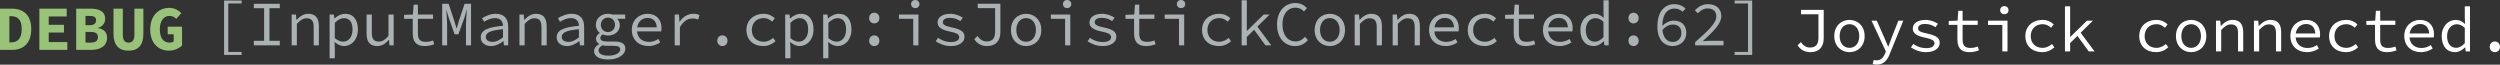
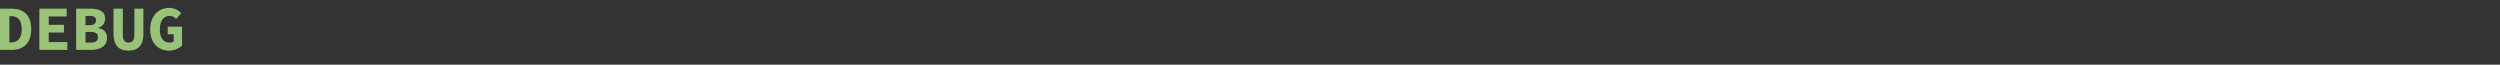
<svg xmlns="http://www.w3.org/2000/svg" width="195.132mm" height="5.045mm" viewBox="0 0 195.132 5.045" version="1.1" id="svg1">
  <rect x="0" y="0" width="195.132" height="5.045" fill="#333333" stroke="none" />
  <defs id="defs1" />
-   <path d="m 141.273,4.072 c 0.805,0 1.072,-0.494 1.072,-1.096 V 0.768 h -1.768 V 1.114 h 1.358 v 1.827 c 0,0.533 -0.207,0.77 -0.672,0.77 -0.252,0 -0.514,-0.138 -0.696,-0.43 l -0.257,0.252 c 0.222,0.37 0.603,0.538 0.963,0.538 z m 3.082,0 c 0.632,0 1.185,-0.459 1.185,-1.254 0,-0.805 -0.553,-1.264 -1.185,-1.264 -0.632,0 -1.185,0.459 -1.185,1.264 0,0.795 0.553,1.254 1.185,1.254 z m 0,-0.336 c -0.459,0 -0.766,-0.37 -0.766,-0.919 0,-0.553 0.306,-0.929 0.766,-0.929 0.459,0 0.766,0.375 0.766,0.929 0,0.548 -0.306,0.919 -0.766,0.919 z m 2.129,1.309 c 0.543,0 0.84,-0.361 1.017,-0.835 l 1.057,-2.598 h -0.385 l -0.524,1.329 c -0.079,0.217 -0.173,0.469 -0.257,0.696 h -0.02 c -0.099,-0.232 -0.203,-0.484 -0.296,-0.696 L 146.488,1.613 h -0.41 l 1.121,2.405 -0.074,0.178 c -0.119,0.296 -0.321,0.514 -0.657,0.514 -0.074,0 -0.153,-0.015 -0.217,-0.035 l -0.084,0.321 c 0.084,0.03 0.203,0.049 0.316,0.049 z m 3.847,-0.973 c 0.687,0 1.067,-0.326 1.067,-0.716 0,-0.365 -0.193,-0.568 -0.993,-0.741 -0.489,-0.104 -0.696,-0.193 -0.696,-0.4 0,-0.183 0.143,-0.346 0.553,-0.346 0.306,0 0.583,0.099 0.805,0.252 l 0.198,-0.262 c -0.237,-0.163 -0.603,-0.306 -0.968,-0.306 -0.657,0 -0.998,0.296 -0.998,0.682 0,0.361 0.316,0.573 0.938,0.701 0.652,0.133 0.751,0.262 0.751,0.445 0,0.202 -0.202,0.375 -0.607,0.375 -0.445,0 -0.766,-0.128 -1.042,-0.326 l -0.188,0.267 c 0.291,0.202 0.711,0.375 1.18,0.375 z m 3.378,0 c 0.301,0 0.533,-0.064 0.751,-0.143 l -0.089,-0.296 c -0.173,0.064 -0.351,0.109 -0.578,0.109 -0.464,0 -0.607,-0.227 -0.607,-0.657 V 1.943 h 1.18 V 1.613 h -1.18 V 0.842 h -0.336 l -0.054,0.77 -0.691,0.025 v 0.306 h 0.677 v 1.136 c 0,0.593 0.227,0.993 0.929,0.993 z m 2.578,-0.059 h 0.405 V 1.613 h -1.521 v 0.331 h 1.116 z m 0.158,-2.904 c 0.183,0 0.326,-0.123 0.326,-0.316 0,-0.188 -0.143,-0.316 -0.326,-0.316 -0.183,0 -0.326,0.128 -0.326,0.316 0,0.193 0.143,0.316 0.326,0.316 z m 2.953,2.963 c 0.356,0 0.686,-0.138 0.953,-0.375 l -0.183,-0.262 c -0.198,0.168 -0.445,0.301 -0.741,0.301 -0.553,0 -0.924,-0.37 -0.924,-0.919 0,-0.553 0.38,-0.929 0.933,-0.929 0.252,0 0.459,0.104 0.657,0.277 l 0.203,-0.262 c -0.198,-0.193 -0.484,-0.351 -0.874,-0.351 -0.726,0 -1.338,0.459 -1.338,1.264 0,0.795 0.563,1.254 1.314,1.254 z m 1.778,-0.059 h 0.405 V 3.361 l 0.568,-0.558 0.884,1.21 h 0.454 l -1.087,-1.457 0.958,-0.943 h -0.464 l -1.294,1.264 h -0.02 V 0.496 h -0.405 z m 7.112,0.059 c 0.356,0 0.687,-0.138 0.953,-0.375 l -0.183,-0.262 c -0.198,0.168 -0.445,0.301 -0.741,0.301 -0.553,0 -0.924,-0.37 -0.924,-0.919 0,-0.553 0.38,-0.929 0.933,-0.929 0.252,0 0.459,0.104 0.657,0.277 l 0.202,-0.262 c -0.198,-0.193 -0.484,-0.351 -0.874,-0.351 -0.726,0 -1.338,0.459 -1.338,1.264 0,0.795 0.563,1.254 1.314,1.254 z m 2.736,0 c 0.632,0 1.185,-0.459 1.185,-1.254 0,-0.805 -0.553,-1.264 -1.185,-1.264 -0.632,0 -1.185,0.459 -1.185,1.264 0,0.795 0.553,1.254 1.185,1.254 z m 0,-0.336 c -0.459,0 -0.766,-0.37 -0.766,-0.919 0,-0.553 0.306,-0.929 0.766,-0.929 0.459,0 0.766,0.375 0.766,0.929 0,0.548 -0.306,0.919 -0.766,0.919 z m 1.941,0.277 h 0.405 V 2.339 c 0.282,-0.291 0.474,-0.435 0.761,-0.435 0.395,0 0.553,0.217 0.553,0.672 V 4.013 h 0.405 V 2.521 c 0,-0.632 -0.262,-0.968 -0.83,-0.968 -0.375,0 -0.652,0.202 -0.904,0.469 h -0.02 l -0.035,-0.41 h -0.336 z m 2.963,0 h 0.405 V 2.339 c 0.282,-0.291 0.474,-0.435 0.761,-0.435 0.395,0 0.553,0.217 0.553,0.672 V 4.013 h 0.405 V 2.521 c 0,-0.632 -0.262,-0.968 -0.83,-0.968 -0.375,0 -0.652,0.202 -0.904,0.469 h -0.02 l -0.035,-0.41 h -0.336 z m 4.075,-2.139 c 0.41,0 0.682,0.242 0.716,0.736 h -1.531 c 0.074,-0.474 0.42,-0.736 0.815,-0.736 z m 0.059,2.198 c 0.385,0 0.691,-0.128 0.929,-0.286 L 180.843,3.519 c -0.217,0.138 -0.445,0.227 -0.731,0.227 -0.499,0 -0.884,-0.277 -0.933,-0.82 h 1.892 c 0.01,-0.064 0.02,-0.153 0.02,-0.247 0,-0.677 -0.405,-1.126 -1.096,-1.126 -0.642,0 -1.225,0.474 -1.225,1.254 0,0.8 0.573,1.264 1.294,1.264 z m 3.042,0 c 0.356,0 0.687,-0.138 0.953,-0.375 L 183.876,3.435 c -0.198,0.168 -0.445,0.301 -0.741,0.301 -0.553,0 -0.924,-0.37 -0.924,-0.919 0,-0.553 0.38,-0.929 0.933,-0.929 0.252,0 0.459,0.104 0.657,0.277 l 0.203,-0.262 c -0.198,-0.193 -0.484,-0.351 -0.874,-0.351 -0.726,0 -1.338,0.459 -1.338,1.264 0,0.795 0.563,1.254 1.314,1.254 z m 3.2,0 c 0.301,0 0.533,-0.064 0.751,-0.143 l -0.089,-0.296 c -0.173,0.064 -0.351,0.109 -0.578,0.109 -0.464,0 -0.607,-0.227 -0.607,-0.657 V 1.943 h 1.18 V 1.613 h -1.18 V 0.842 h -0.336 l -0.054,0.77 -0.691,0.025 v 0.306 h 0.677 v 1.136 c 0,0.593 0.227,0.993 0.929,0.993 z m 2.588,-2.198 c 0.41,0 0.682,0.242 0.716,0.736 h -1.531 c 0.074,-0.474 0.42,-0.736 0.815,-0.736 z m 0.059,2.198 c 0.385,0 0.691,-0.128 0.929,-0.286 L 189.733,3.519 c -0.217,0.138 -0.445,0.227 -0.731,0.227 -0.499,0 -0.884,-0.277 -0.933,-0.82 h 1.892 c 0.01,-0.064 0.02,-0.153 0.02,-0.247 0,-0.677 -0.405,-1.126 -1.096,-1.126 -0.642,0 -1.225,0.474 -1.225,1.254 0,0.8 0.573,1.264 1.294,1.264 z m 2.672,0 c 0.296,0 0.583,-0.173 0.78,-0.375 h 0.015 l 0.035,0.316 h 0.336 V 0.496 h -0.405 V 1.42 l 0.02,0.445 h -0.015 c -0.207,-0.198 -0.43,-0.311 -0.716,-0.311 -0.568,0 -1.091,0.484 -1.091,1.264 0,0.8 0.415,1.254 1.042,1.254 z m 0.084,-0.341 c -0.445,0 -0.706,-0.346 -0.706,-0.919 0,-0.548 0.336,-0.919 0.751,-0.919 0.207,0 0.415,0.079 0.632,0.282 V 3.371 c -0.212,0.237 -0.44,0.361 -0.677,0.361 z m 3.023,0.341 c 0.222,0 0.4,-0.168 0.4,-0.415 0,-0.252 -0.178,-0.42 -0.4,-0.42 -0.222,0 -0.4,0.168 -0.4,0.42 0,0.247 0.178,0.415 0.4,0.415 z" id="text4" style="font-size:4.939px;line-height:1.1;font-family:'Source Code Pro';-inkscape-font-specification:'Source Code Pro';text-align:center;text-anchor:middle;fill:#ffffff;stroke-linecap:square;stroke-miterlimit:35.2;stroke-opacity:0.988;paint-order:stroke fill markers" aria-label="Joystick connected." />
-   <path style="font-size:4.939px;line-height:1.1;font-family:'Source Code Pro';-inkscape-font-specification:'Source Code Pro';text-align:center;text-anchor:middle;fill:#abb2b4;stroke-linecap:square;stroke-miterlimit:35.2;stroke-opacity:0.988;paint-order:stroke fill markers" d="m 17.491,4.287 h 1.368 V 4.055 H 17.817 V 0.272 h 1.042 V 0.04 h -1.368 z m 2.321,-0.751 h 2.025 V 3.186 H 21.032 V 0.642 h 0.805 v -0.346 h -2.025 v 0.346 h 0.805 v 2.544 h -0.805 z m 2.953,0 h 0.405 V 1.862 c 0.282,-0.291 0.474,-0.435 0.761,-0.435 0.395,0 0.553,0.217 0.553,0.672 v 1.437 h 0.405 V 2.045 c 0,-0.632 -0.262,-0.968 -0.83,-0.968 -0.375,0 -0.652,0.202 -0.904,0.469 h -0.02 l -0.035,-0.41 h -0.336 z m 2.963,1.012 h 0.405 V 3.739 l -0.02,-0.454 h 0.015 c 0.212,0.198 0.494,0.311 0.716,0.311 0.578,0 1.091,-0.479 1.091,-1.294 0,-0.746 -0.346,-1.225 -0.993,-1.225 -0.296,0 -0.607,0.153 -0.83,0.365 h -0.015 l -0.035,-0.306 h -0.336 z m 1.047,-1.294 c -0.163,0 -0.415,-0.079 -0.642,-0.282 V 1.778 c 0.247,-0.247 0.494,-0.361 0.706,-0.361 0.479,0 0.677,0.356 0.677,0.884 0,0.593 -0.311,0.953 -0.741,0.953 z m 2.672,0.341 c 0.37,0 0.652,-0.198 0.894,-0.479 h 0.02 l 0.035,0.42 h 0.331 V 1.136 h -0.405 v 1.664 c -0.267,0.311 -0.469,0.445 -0.746,0.445 -0.4,0 -0.553,-0.217 -0.553,-0.672 V 1.136 h -0.41 v 1.492 c 0,0.632 0.262,0.968 0.835,0.968 z m 3.694,0 c 0.301,0 0.533,-0.064 0.751,-0.143 l -0.089,-0.296 c -0.173,0.064 -0.351,0.109 -0.578,0.109 -0.464,0 -0.607,-0.227 -0.607,-0.657 V 1.467 H 33.799 V 1.136 H 32.619 V 0.365 h -0.336 l -0.054,0.77 -0.691,0.025 v 0.306 h 0.677 v 1.136 c 0,0.593 0.227,0.993 0.929,0.993 z m 1.373,-0.059 h 0.385 V 1.916 c 0,-0.316 -0.04,-0.869 -0.069,-1.146 h 0.01 l 0.188,0.632 0.454,1.274 h 0.296 l 0.464,-1.274 0.183,-0.632 h 0.015 c -0.02,0.277 -0.069,0.83 -0.069,1.146 v 1.62 h 0.395 V 0.296 h -0.504 l -0.459,1.383 -0.153,0.524 h -0.02 L 35.474,1.679 35.019,0.296 h -0.504 z m 3.823,0.059 c 0.341,0 0.682,-0.178 0.948,-0.385 h 0.015 l 0.035,0.326 h 0.331 V 2.064 c 0,-0.598 -0.316,-0.988 -0.973,-0.988 -0.42,0 -0.825,0.188 -1.067,0.346 l 0.158,0.277 c 0.222,-0.138 0.528,-0.286 0.84,-0.286 0.464,0 0.627,0.277 0.637,0.603 -1.24,0.099 -1.738,0.361 -1.738,0.899 0,0.43 0.365,0.682 0.815,0.682 z m 0.109,-0.326 c -0.277,0 -0.528,-0.114 -0.528,-0.385 0,-0.316 0.316,-0.519 1.343,-0.603 v 0.632 c -0.272,0.227 -0.543,0.356 -0.815,0.356 z m 2.099,0.267 h 0.405 V 1.862 c 0.282,-0.291 0.474,-0.435 0.761,-0.435 0.395,0 0.553,0.217 0.553,0.672 v 1.437 h 0.405 V 2.045 c 0,-0.632 -0.262,-0.968 -0.83,-0.968 -0.375,0 -0.652,0.202 -0.904,0.469 h -0.02 l -0.035,-0.41 h -0.336 z m 3.719,0.059 c 0.341,0 0.682,-0.178 0.948,-0.385 h 0.015 l 0.035,0.326 h 0.331 V 2.064 c 0,-0.598 -0.316,-0.988 -0.973,-0.988 -0.42,0 -0.825,0.188 -1.067,0.346 l 0.158,0.277 c 0.222,-0.138 0.528,-0.286 0.84,-0.286 0.464,0 0.627,0.277 0.637,0.603 -1.24,0.099 -1.738,0.361 -1.738,0.899 0,0.43 0.365,0.682 0.815,0.682 z m 0.109,-0.326 c -0.277,0 -0.528,-0.114 -0.528,-0.385 0,-0.316 0.316,-0.519 1.343,-0.603 v 0.632 c -0.272,0.227 -0.543,0.356 -0.815,0.356 z m 3.102,1.373 c 0.815,0 1.334,-0.39 1.334,-0.84 0,-0.405 -0.296,-0.563 -0.914,-0.563 h -0.538 c -0.316,0 -0.499,-0.089 -0.499,-0.277 0,-0.114 0.069,-0.202 0.188,-0.277 0.133,0.059 0.282,0.089 0.405,0.089 0.519,0 0.929,-0.311 0.929,-0.825 0,-0.193 -0.094,-0.37 -0.202,-0.484 h 0.622 V 1.136 H 47.806 c -0.104,-0.04 -0.217,-0.059 -0.356,-0.059 -0.509,0 -0.943,0.336 -0.943,0.859 0,0.286 0.133,0.499 0.296,0.622 v 0.02 c -0.183,0.123 -0.286,0.296 -0.286,0.449 0,0.202 0.119,0.326 0.247,0.395 v 0.02 c -0.257,0.148 -0.395,0.341 -0.395,0.533 0,0.425 0.405,0.667 1.106,0.667 z m -0.025,-2.139 c -0.301,0 -0.553,-0.222 -0.553,-0.568 0,-0.336 0.252,-0.563 0.553,-0.563 0.306,0 0.553,0.227 0.553,0.563 0,0.346 -0.247,0.568 -0.553,0.568 z m 0.054,1.842 c -0.514,0 -0.785,-0.158 -0.785,-0.41 0,-0.138 0.079,-0.277 0.306,-0.4 0.104,0.03 0.227,0.04 0.365,0.04 h 0.469 c 0.365,0 0.548,0.064 0.548,0.291 0,0.247 -0.346,0.479 -0.904,0.479 z M 50.547,1.398 c 0.41,0 0.682,0.242 0.716,0.736 H 49.732 C 49.806,1.659 50.152,1.398 50.547,1.398 Z m 0.059,2.198 c 0.385,0 0.691,-0.128 0.929,-0.286 L 51.387,3.042 c -0.217,0.138 -0.445,0.227 -0.731,0.227 -0.499,0 -0.884,-0.277 -0.933,-0.82 h 1.892 c 0.01,-0.064 0.02,-0.153 0.02,-0.247 0,-0.677 -0.405,-1.126 -1.096,-1.126 -0.642,0 -1.225,0.474 -1.225,1.254 0,0.8 0.573,1.264 1.294,1.264 z m 2.055,-0.059 h 0.405 V 2.129 c 0.286,-0.499 0.627,-0.687 0.988,-0.687 0.188,0 0.277,0.025 0.445,0.084 l 0.094,-0.351 c -0.148,-0.074 -0.296,-0.099 -0.474,-0.099 -0.445,0 -0.82,0.242 -1.072,0.627 h -0.015 l -0.035,-0.568 h -0.336 z m 3.724,0.059 c 0.222,0 0.4,-0.168 0.4,-0.415 0,-0.252 -0.178,-0.42 -0.4,-0.42 -0.222,0 -0.4,0.168 -0.4,0.42 0,0.247 0.178,0.415 0.4,0.415 z m 3.191,0 c 0.356,0 0.687,-0.138 0.953,-0.375 L 60.346,2.958 c -0.198,0.168 -0.445,0.301 -0.741,0.301 -0.553,0 -0.924,-0.37 -0.924,-0.919 0,-0.553 0.38,-0.929 0.933,-0.929 0.252,0 0.459,0.104 0.657,0.277 L 60.474,1.427 C 60.277,1.235 59.99,1.077 59.6,1.077 c -0.726,0 -1.338,0.459 -1.338,1.264 0,0.795 0.563,1.254 1.314,1.254 z m 1.714,0.953 h 0.405 V 3.739 l -0.02,-0.454 h 0.015 c 0.212,0.198 0.494,0.311 0.716,0.311 0.578,0 1.091,-0.479 1.091,-1.294 0,-0.746 -0.346,-1.225 -0.993,-1.225 -0.296,0 -0.607,0.153 -0.83,0.365 h -0.015 l -0.035,-0.306 h -0.336 z m 1.047,-1.294 c -0.163,0 -0.415,-0.079 -0.642,-0.282 V 1.778 c 0.247,-0.247 0.494,-0.361 0.706,-0.361 0.479,0 0.677,0.356 0.677,0.884 0,0.593 -0.311,0.953 -0.741,0.953 z m 1.916,1.294 h 0.405 V 3.739 l -0.02,-0.454 h 0.015 c 0.212,0.198 0.494,0.311 0.716,0.311 0.578,0 1.091,-0.479 1.091,-1.294 0,-0.746 -0.346,-1.225 -0.993,-1.225 -0.296,0 -0.607,0.153 -0.83,0.365 h -0.015 l -0.035,-0.306 h -0.336 z m 1.047,-1.294 c -0.163,0 -0.415,-0.079 -0.642,-0.282 V 1.778 c 0.247,-0.247 0.494,-0.361 0.706,-0.361 0.479,0 0.677,0.356 0.677,0.884 0,0.593 -0.311,0.953 -0.741,0.953 z m 2.939,-1.427 c 0.222,0 0.4,-0.168 0.4,-0.415 0,-0.252 -0.178,-0.42 -0.4,-0.42 -0.222,0 -0.4,0.168 -0.4,0.42 0,0.247 0.178,0.415 0.4,0.415 z m 0,1.768 c 0.222,0 0.4,-0.168 0.4,-0.415 0,-0.252 -0.178,-0.42 -0.4,-0.42 -0.222,0 -0.4,0.168 -0.4,0.42 0,0.247 0.178,0.415 0.4,0.415 z m 3.042,-0.059 h 0.405 V 1.136 h -1.521 v 0.331 h 1.116 z m 0.158,-2.904 c 0.183,0 0.326,-0.123 0.326,-0.316 C 71.765,0.128 71.622,1.0299683e-7 71.439,1.0299683e-7 71.256,1.0299683e-7 71.113,0.128 71.113,0.316 c 0,0.193 0.143,0.316 0.326,0.316 z m 2.776,2.963 c 0.687,0 1.067,-0.326 1.067,-0.716 0,-0.365 -0.193,-0.568 -0.993,-0.741 -0.489,-0.104 -0.696,-0.193 -0.696,-0.4 0,-0.183 0.143,-0.346 0.553,-0.346 0.306,0 0.583,0.099 0.805,0.252 L 75.148,1.383 C 74.911,1.22 74.545,1.077 74.18,1.077 c -0.657,0 -0.998,0.296 -0.998,0.682 0,0.361 0.316,0.573 0.938,0.701 0.652,0.133 0.751,0.262 0.751,0.445 0,0.202 -0.202,0.375 -0.607,0.375 -0.445,0 -0.766,-0.128 -1.042,-0.326 L 73.034,3.22 c 0.291,0.202 0.711,0.375 1.18,0.375 z m 2.795,0 c 0.805,0 1.072,-0.494 1.072,-1.096 V 0.291 H 76.314 v 0.346 h 1.358 v 1.827 c 0,0.533 -0.207,0.77 -0.672,0.77 -0.252,0 -0.514,-0.138 -0.696,-0.43 l -0.257,0.252 c 0.222,0.37 0.603,0.538 0.963,0.538 z m 3.082,0 c 0.632,0 1.185,-0.459 1.185,-1.254 0,-0.805 -0.553,-1.264 -1.185,-1.264 -0.632,0 -1.185,0.459 -1.185,1.264 0,0.795 0.553,1.254 1.185,1.254 z m 0,-0.336 c -0.459,0 -0.766,-0.37 -0.766,-0.919 0,-0.553 0.306,-0.929 0.766,-0.929 0.459,0 0.766,0.375 0.766,0.929 0,0.548 -0.306,0.919 -0.766,0.919 z m 3.042,0.277 h 0.405 V 1.136 h -1.521 v 0.331 h 1.116 z m 0.158,-2.904 c 0.183,0 0.326,-0.123 0.326,-0.316 C 83.618,0.128 83.475,1.0299683e-7 83.292,1.0299683e-7 83.109,1.0299683e-7 82.966,0.128 82.966,0.316 c 0,0.193 0.143,0.316 0.326,0.316 z m 2.776,2.963 c 0.687,0 1.067,-0.326 1.067,-0.716 0,-0.365 -0.193,-0.568 -0.993,-0.741 -0.489,-0.104 -0.696,-0.193 -0.696,-0.4 0,-0.183 0.143,-0.346 0.553,-0.346 0.306,0 0.583,0.099 0.805,0.252 L 87.001,1.383 C 86.764,1.22 86.399,1.077 86.033,1.077 c -0.657,0 -0.998,0.296 -0.998,0.682 0,0.361 0.316,0.573 0.938,0.701 0.652,0.133 0.751,0.262 0.751,0.445 0,0.202 -0.202,0.375 -0.607,0.375 -0.445,0 -0.766,-0.128 -1.042,-0.326 L 84.888,3.22 c 0.291,0.202 0.711,0.375 1.18,0.375 z m 3.378,0 c 0.301,0 0.533,-0.064 0.751,-0.143 l -0.089,-0.296 c -0.173,0.064 -0.351,0.109 -0.578,0.109 -0.464,0 -0.607,-0.227 -0.607,-0.657 V 1.467 h 1.18 V 1.136 H 88.923 V 0.365 h -0.336 l -0.054,0.77 -0.691,0.025 v 0.306 h 0.677 v 1.136 c 0,0.593 0.227,0.993 0.929,0.993 z m 2.578,-0.059 h 0.405 V 1.136 h -1.521 v 0.331 h 1.116 z m 0.158,-2.904 c 0.183,0 0.326,-0.123 0.326,-0.316 C 92.508,0.128 92.365,1.0299683e-7 92.182,1.0299683e-7 92,1.0299683e-7 91.856,0.128 91.856,0.316 c 0,0.193 0.143,0.316 0.326,0.316 z m 2.953,2.963 c 0.356,0 0.687,-0.138 0.953,-0.375 L 95.906,2.958 c -0.198,0.168 -0.445,0.301 -0.741,0.301 -0.553,0 -0.924,-0.37 -0.924,-0.919 0,-0.553 0.38,-0.929 0.933,-0.929 0.252,0 0.459,0.104 0.657,0.277 L 96.035,1.427 C 95.837,1.235 95.551,1.077 95.16,1.077 c -0.726,0 -1.338,0.459 -1.338,1.264 0,0.795 0.563,1.254 1.314,1.254 z m 1.778,-0.059 h 0.405 V 2.884 L 97.887,2.326 98.771,3.536 H 99.225 L 98.139,2.079 99.097,1.136 H 98.632 L 97.338,2.4 h -0.02 V 0.02 h -0.405 z m 4.173,0.059 c 0.43,0 0.746,-0.173 1.003,-0.469 l -0.232,-0.252 c -0.207,0.232 -0.435,0.361 -0.731,0.361 -0.622,0 -1.027,-0.514 -1.027,-1.329 0,-0.805 0.405,-1.309 1.027,-1.309 0.272,0 0.484,0.119 0.652,0.296 l 0.232,-0.262 c -0.188,-0.207 -0.499,-0.395 -0.884,-0.395 -0.845,0 -1.452,0.637 -1.452,1.679 0,1.057 0.612,1.679 1.413,1.679 z m 2.711,0 c 0.632,0 1.185,-0.459 1.185,-1.254 0,-0.805 -0.553,-1.264 -1.185,-1.264 -0.632,0 -1.185,0.459 -1.185,1.264 0,0.795 0.553,1.254 1.185,1.254 z m 0,-0.336 c -0.459,0 -0.766,-0.37 -0.766,-0.919 0,-0.553 0.306,-0.929 0.766,-0.929 0.459,0 0.766,0.375 0.766,0.929 0,0.548 -0.306,0.919 -0.766,0.919 z m 1.941,0.277 h 0.405 V 1.862 c 0.282,-0.291 0.474,-0.435 0.761,-0.435 0.395,0 0.553,0.217 0.553,0.672 v 1.437 h 0.405 V 2.045 c 0,-0.632 -0.262,-0.968 -0.83,-0.968 -0.375,0 -0.652,0.202 -0.904,0.469 h -0.02 l -0.035,-0.41 h -0.336 z m 2.963,0 h 0.405 V 1.862 c 0.282,-0.291 0.474,-0.435 0.761,-0.435 0.395,0 0.553,0.217 0.553,0.672 v 1.437 h 0.405 V 2.045 c 0,-0.632 -0.262,-0.968 -0.83,-0.968 -0.375,0 -0.652,0.202 -0.904,0.469 h -0.02 l -0.035,-0.41 h -0.336 z m 4.075,-2.139 c 0.41,0 0.682,0.242 0.716,0.736 h -1.531 c 0.074,-0.474 0.42,-0.736 0.815,-0.736 z m 0.059,2.198 c 0.385,0 0.691,-0.128 0.929,-0.286 L 113.617,3.042 c -0.217,0.138 -0.445,0.227 -0.731,0.227 -0.499,0 -0.884,-0.277 -0.933,-0.82 h 1.892 c 0.01,-0.064 0.02,-0.153 0.02,-0.247 0,-0.677 -0.405,-1.126 -1.096,-1.126 -0.642,0 -1.225,0.474 -1.225,1.254 0,0.8 0.573,1.264 1.294,1.264 z m 3.042,0 c 0.356,0 0.687,-0.138 0.953,-0.375 l -0.183,-0.262 c -0.198,0.168 -0.445,0.301 -0.741,0.301 -0.553,0 -0.924,-0.37 -0.924,-0.919 0,-0.553 0.38,-0.929 0.933,-0.929 0.252,0 0.459,0.104 0.657,0.277 l 0.202,-0.262 c -0.198,-0.193 -0.484,-0.351 -0.874,-0.351 -0.726,0 -1.338,0.459 -1.338,1.264 0,0.795 0.563,1.254 1.314,1.254 z m 3.2,0 c 0.301,0 0.533,-0.064 0.751,-0.143 l -0.089,-0.296 c -0.173,0.064 -0.351,0.109 -0.578,0.109 -0.464,0 -0.607,-0.227 -0.607,-0.657 V 1.467 h 1.18 V 1.136 H 118.556 V 0.365 h -0.336 l -0.054,0.77 -0.691,0.025 v 0.306 h 0.677 v 1.136 c 0,0.593 0.227,0.993 0.929,0.993 z m 2.588,-2.198 c 0.41,0 0.682,0.242 0.716,0.736 h -1.531 c 0.074,-0.474 0.42,-0.736 0.815,-0.736 z m 0.059,2.198 c 0.385,0 0.691,-0.128 0.929,-0.286 l -0.148,-0.267 c -0.217,0.138 -0.445,0.227 -0.731,0.227 -0.499,0 -0.884,-0.277 -0.933,-0.82 h 1.892 c 0.01,-0.064 0.02,-0.153 0.02,-0.247 0,-0.677 -0.405,-1.126 -1.096,-1.126 -0.642,0 -1.225,0.474 -1.225,1.254 0,0.8 0.573,1.264 1.294,1.264 z m 2.672,0 c 0.296,0 0.583,-0.173 0.78,-0.375 h 0.015 l 0.035,0.316 h 0.336 V 0.02 h -0.405 V 0.943 l 0.02,0.445 h -0.015 c -0.207,-0.198 -0.43,-0.311 -0.716,-0.311 -0.568,0 -1.091,0.484 -1.091,1.264 0,0.8 0.415,1.254 1.042,1.254 z m 0.084,-0.341 c -0.445,0 -0.706,-0.346 -0.706,-0.919 0,-0.548 0.336,-0.919 0.751,-0.919 0.207,0 0.415,0.079 0.632,0.282 v 1.195 c -0.212,0.237 -0.44,0.361 -0.677,0.361 z m 3.023,-1.427 c 0.222,0 0.4,-0.168 0.4,-0.415 0,-0.252 -0.178,-0.42 -0.4,-0.42 -0.222,0 -0.4,0.168 -0.4,0.42 0,0.247 0.178,0.415 0.4,0.415 z m 0,1.768 c 0.222,0 0.4,-0.168 0.4,-0.415 0,-0.252 -0.178,-0.42 -0.4,-0.42 -0.222,0 -0.4,0.168 -0.4,0.42 0,0.247 0.178,0.415 0.4,0.415 z m 3.062,-1.679 c 0.435,0 0.672,0.237 0.672,0.667 0,0.415 -0.291,0.691 -0.667,0.691 -0.459,0 -0.751,-0.326 -0.81,-0.933 0.252,-0.301 0.553,-0.425 0.805,-0.425 z m 0.005,1.679 c 0.563,0 1.052,-0.41 1.052,-1.012 0,-0.647 -0.4,-0.973 -0.983,-0.973 -0.316,0 -0.637,0.158 -0.894,0.41 0.02,-1.012 0.459,-1.353 0.963,-1.353 0.237,0 0.464,0.094 0.627,0.247 l 0.227,-0.252 c -0.207,-0.193 -0.494,-0.336 -0.879,-0.336 -0.687,0 -1.319,0.489 -1.319,1.753 0,1.012 0.519,1.516 1.205,1.516 z m 1.738,-0.059 h 2.218 V 3.186 h -1.037 c -0.188,0 -0.39,0.015 -0.588,0.03 0.859,-0.78 1.452,-1.368 1.452,-1.961 0,-0.558 -0.395,-0.929 -1.027,-0.929 -0.445,0 -0.756,0.193 -1.037,0.479 l 0.232,0.232 c 0.202,-0.212 0.459,-0.38 0.756,-0.38 0.464,0 0.687,0.257 0.687,0.617 0,0.524 -0.588,1.077 -1.655,2.02 z m 3.087,0.751 h 1.368 v -4.247 h -1.368 v 0.232 h 1.042 V 4.055 h -1.042 z" id="text3" aria-label="[InputManager.cpp:isJoistickConnected:62]" />
  <path style="font-weight:bold;font-size:4.939px;line-height:1.1;font-family:'Source Code Pro';-inkscape-font-specification:'Source Code Pro';text-align:center;text-anchor:middle;fill:#98c379;stroke-linecap:square;stroke-miterlimit:35.2;stroke-opacity:0.988;paint-order:stroke fill markers" d="M -9.4318384e-8,3.894 H 0.933 c 0.894,0 1.506,-0.519 1.506,-1.625 0,-1.106 -0.612,-1.595 -1.551,-1.595 H -9.4318384e-8 Z M 0.731,3.307 V 1.262 h 0.119 c 0.504,0 0.845,0.237 0.845,1.008 0,0.77 -0.341,1.037 -0.845,1.037 z M 3.072,3.894 H 5.255 V 3.282 H 3.803 V 2.541 H 4.993 V 1.934 H 3.803 V 1.287 H 5.206 V 0.674 H 3.072 Z m 2.874,0 h 1.175 c 0.696,0 1.235,-0.291 1.235,-0.948 0,-0.43 -0.242,-0.672 -0.701,-0.756 V 2.171 C 8.036,2.072 8.208,1.761 8.208,1.474 8.208,0.857 7.695,0.674 7.028,0.674 H 5.946 Z M 6.672,1.968 V 1.242 h 0.326 c 0.341,0 0.499,0.094 0.499,0.331 0,0.247 -0.148,0.395 -0.504,0.395 z m 0,1.358 V 2.492 h 0.39 c 0.4,0 0.583,0.119 0.583,0.4 0,0.291 -0.188,0.435 -0.583,0.435 z m 3.363,0.627 c 0.78,0 1.156,-0.464 1.156,-1.299 V 0.674 H 10.49 V 2.729 c 0,0.385 -0.148,0.598 -0.454,0.598 -0.306,0 -0.449,-0.212 -0.449,-0.598 V 0.674 H 8.86 V 2.655 c 0,0.835 0.39,1.299 1.175,1.299 z m 3.166,0 c 0.41,0 0.79,-0.188 1.008,-0.39 v -1.482 h -1.121 v 0.593 h 0.469 v 0.553 c -0.069,0.064 -0.193,0.099 -0.316,0.099 -0.509,0 -0.766,-0.385 -0.766,-1.047 0,-0.647 0.316,-1.037 0.736,-1.037 0.257,0 0.405,0.094 0.543,0.232 l 0.4,-0.449 c -0.207,-0.207 -0.509,-0.41 -0.943,-0.41 -0.835,0 -1.487,0.612 -1.487,1.689 0,1.082 0.652,1.65 1.477,1.65 z" id="text2" aria-label="DEBUG" />
</svg>